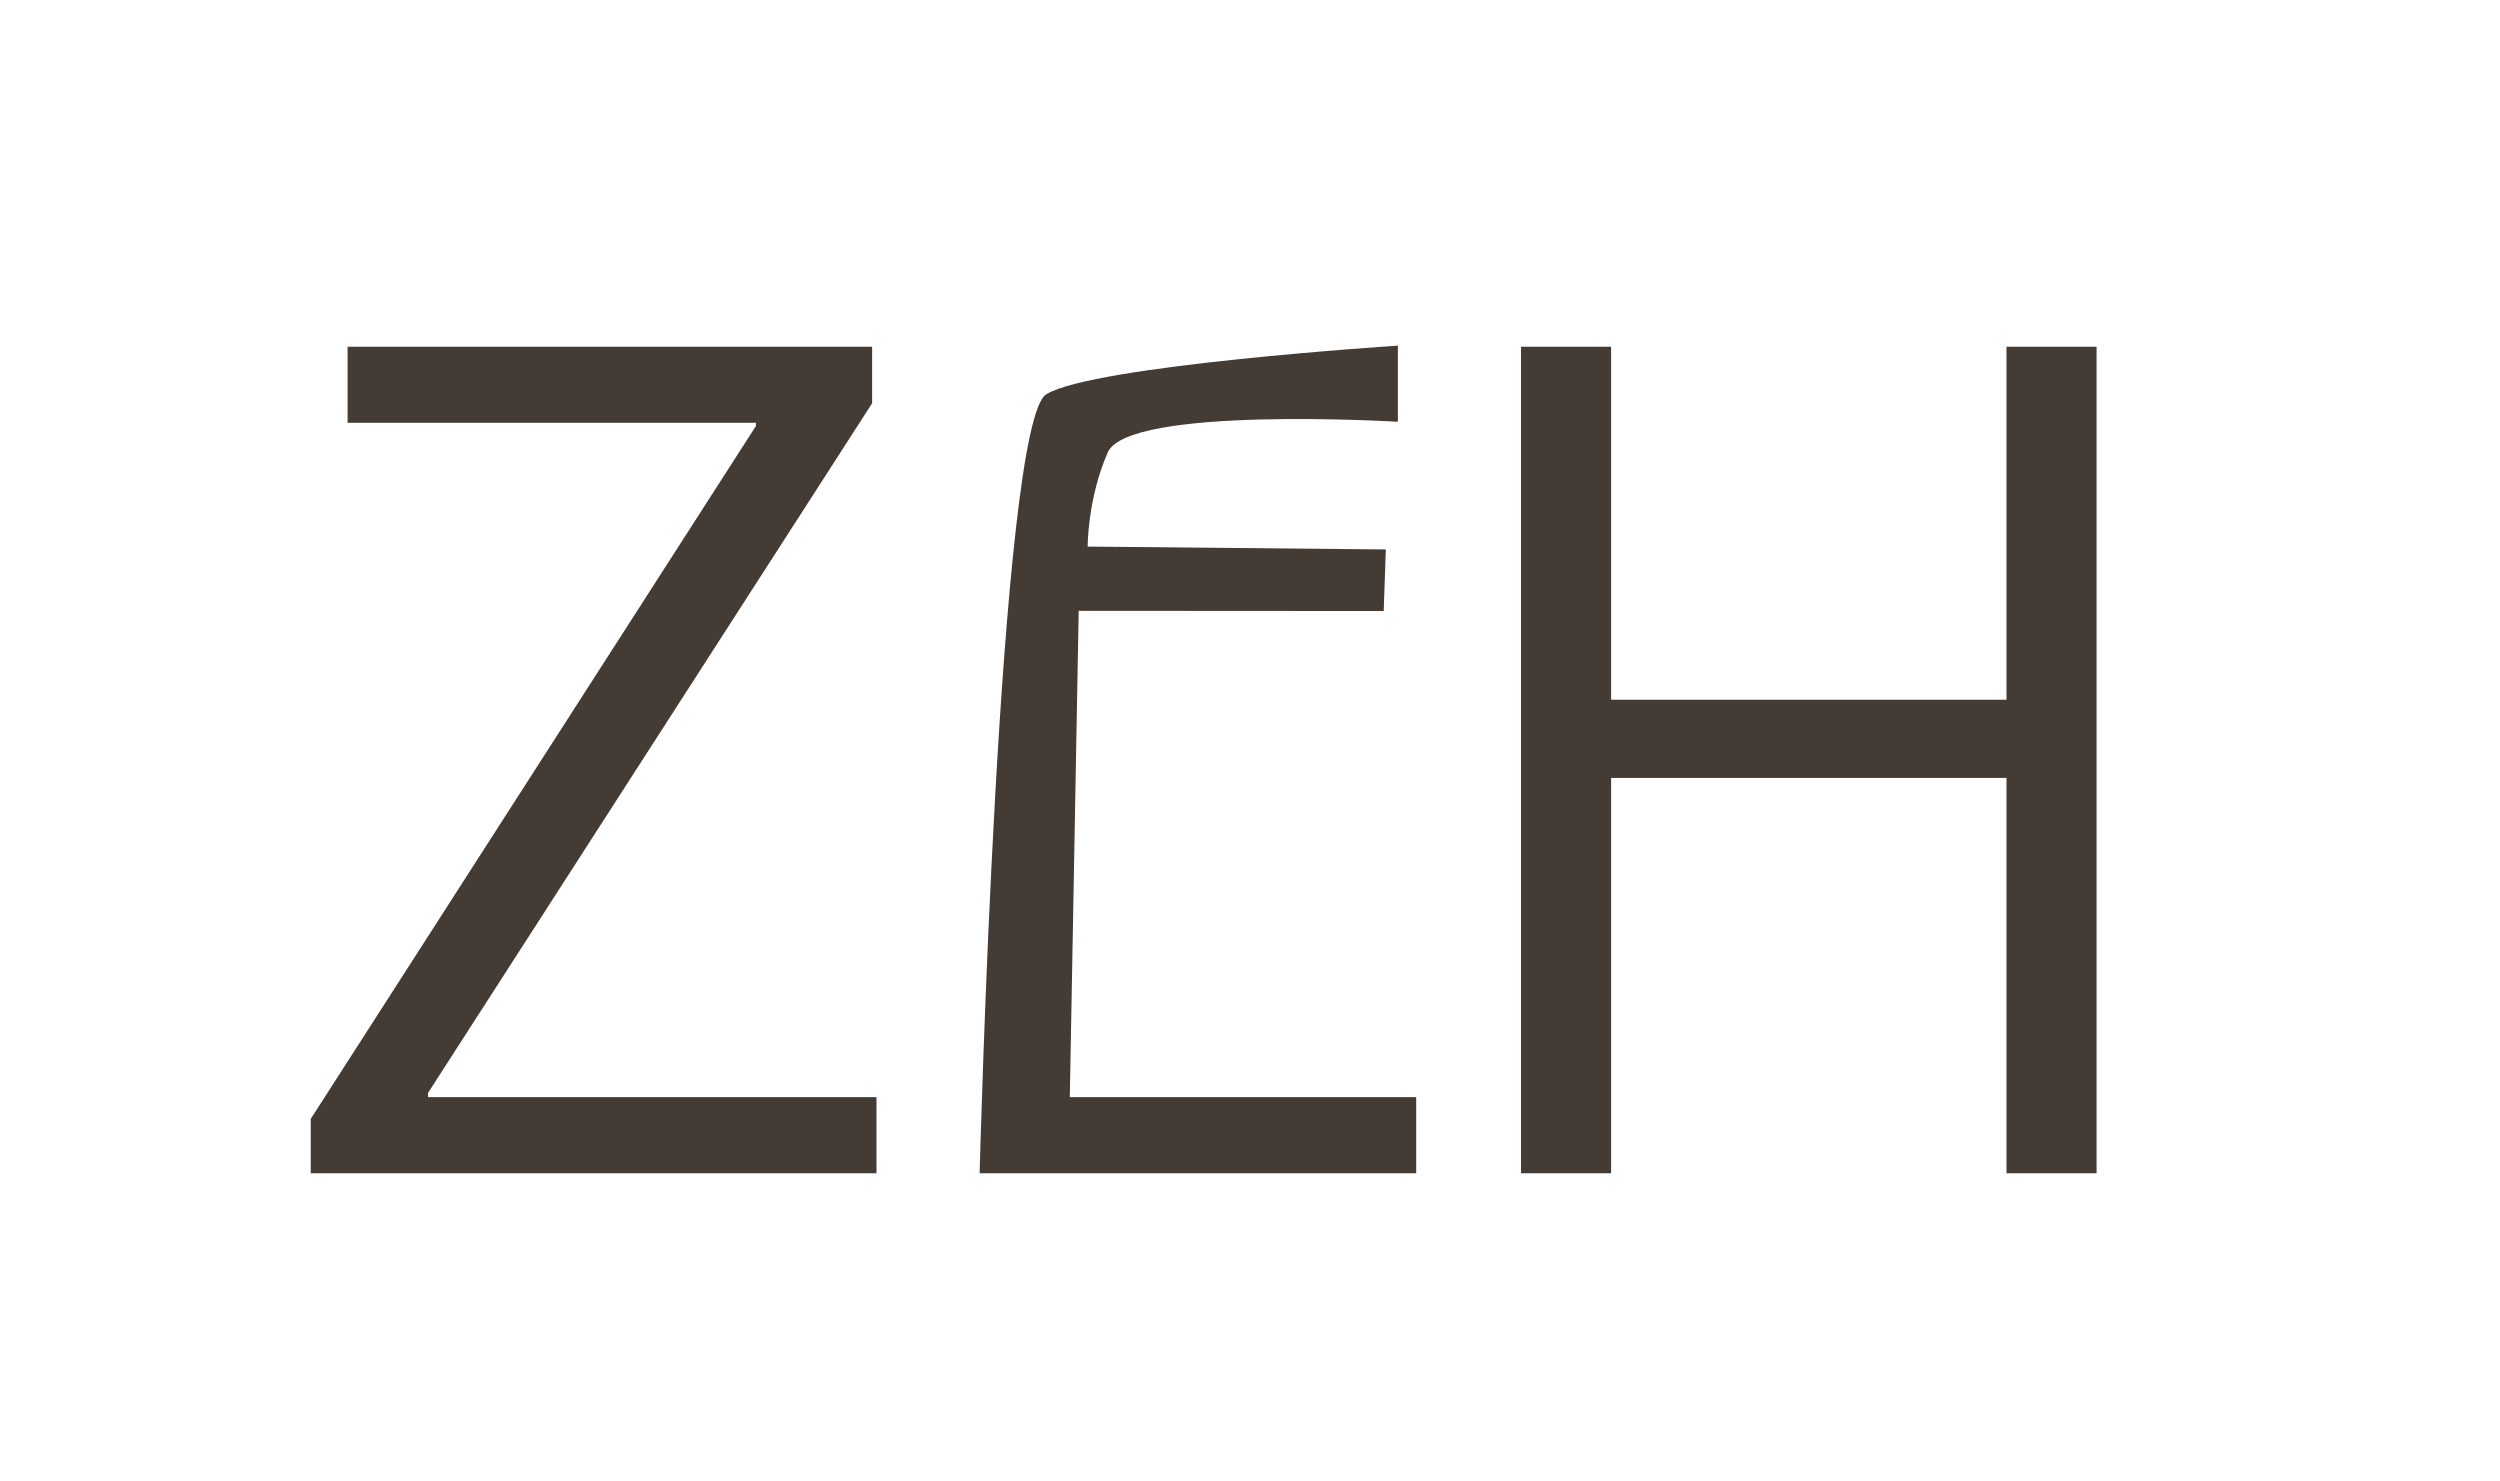
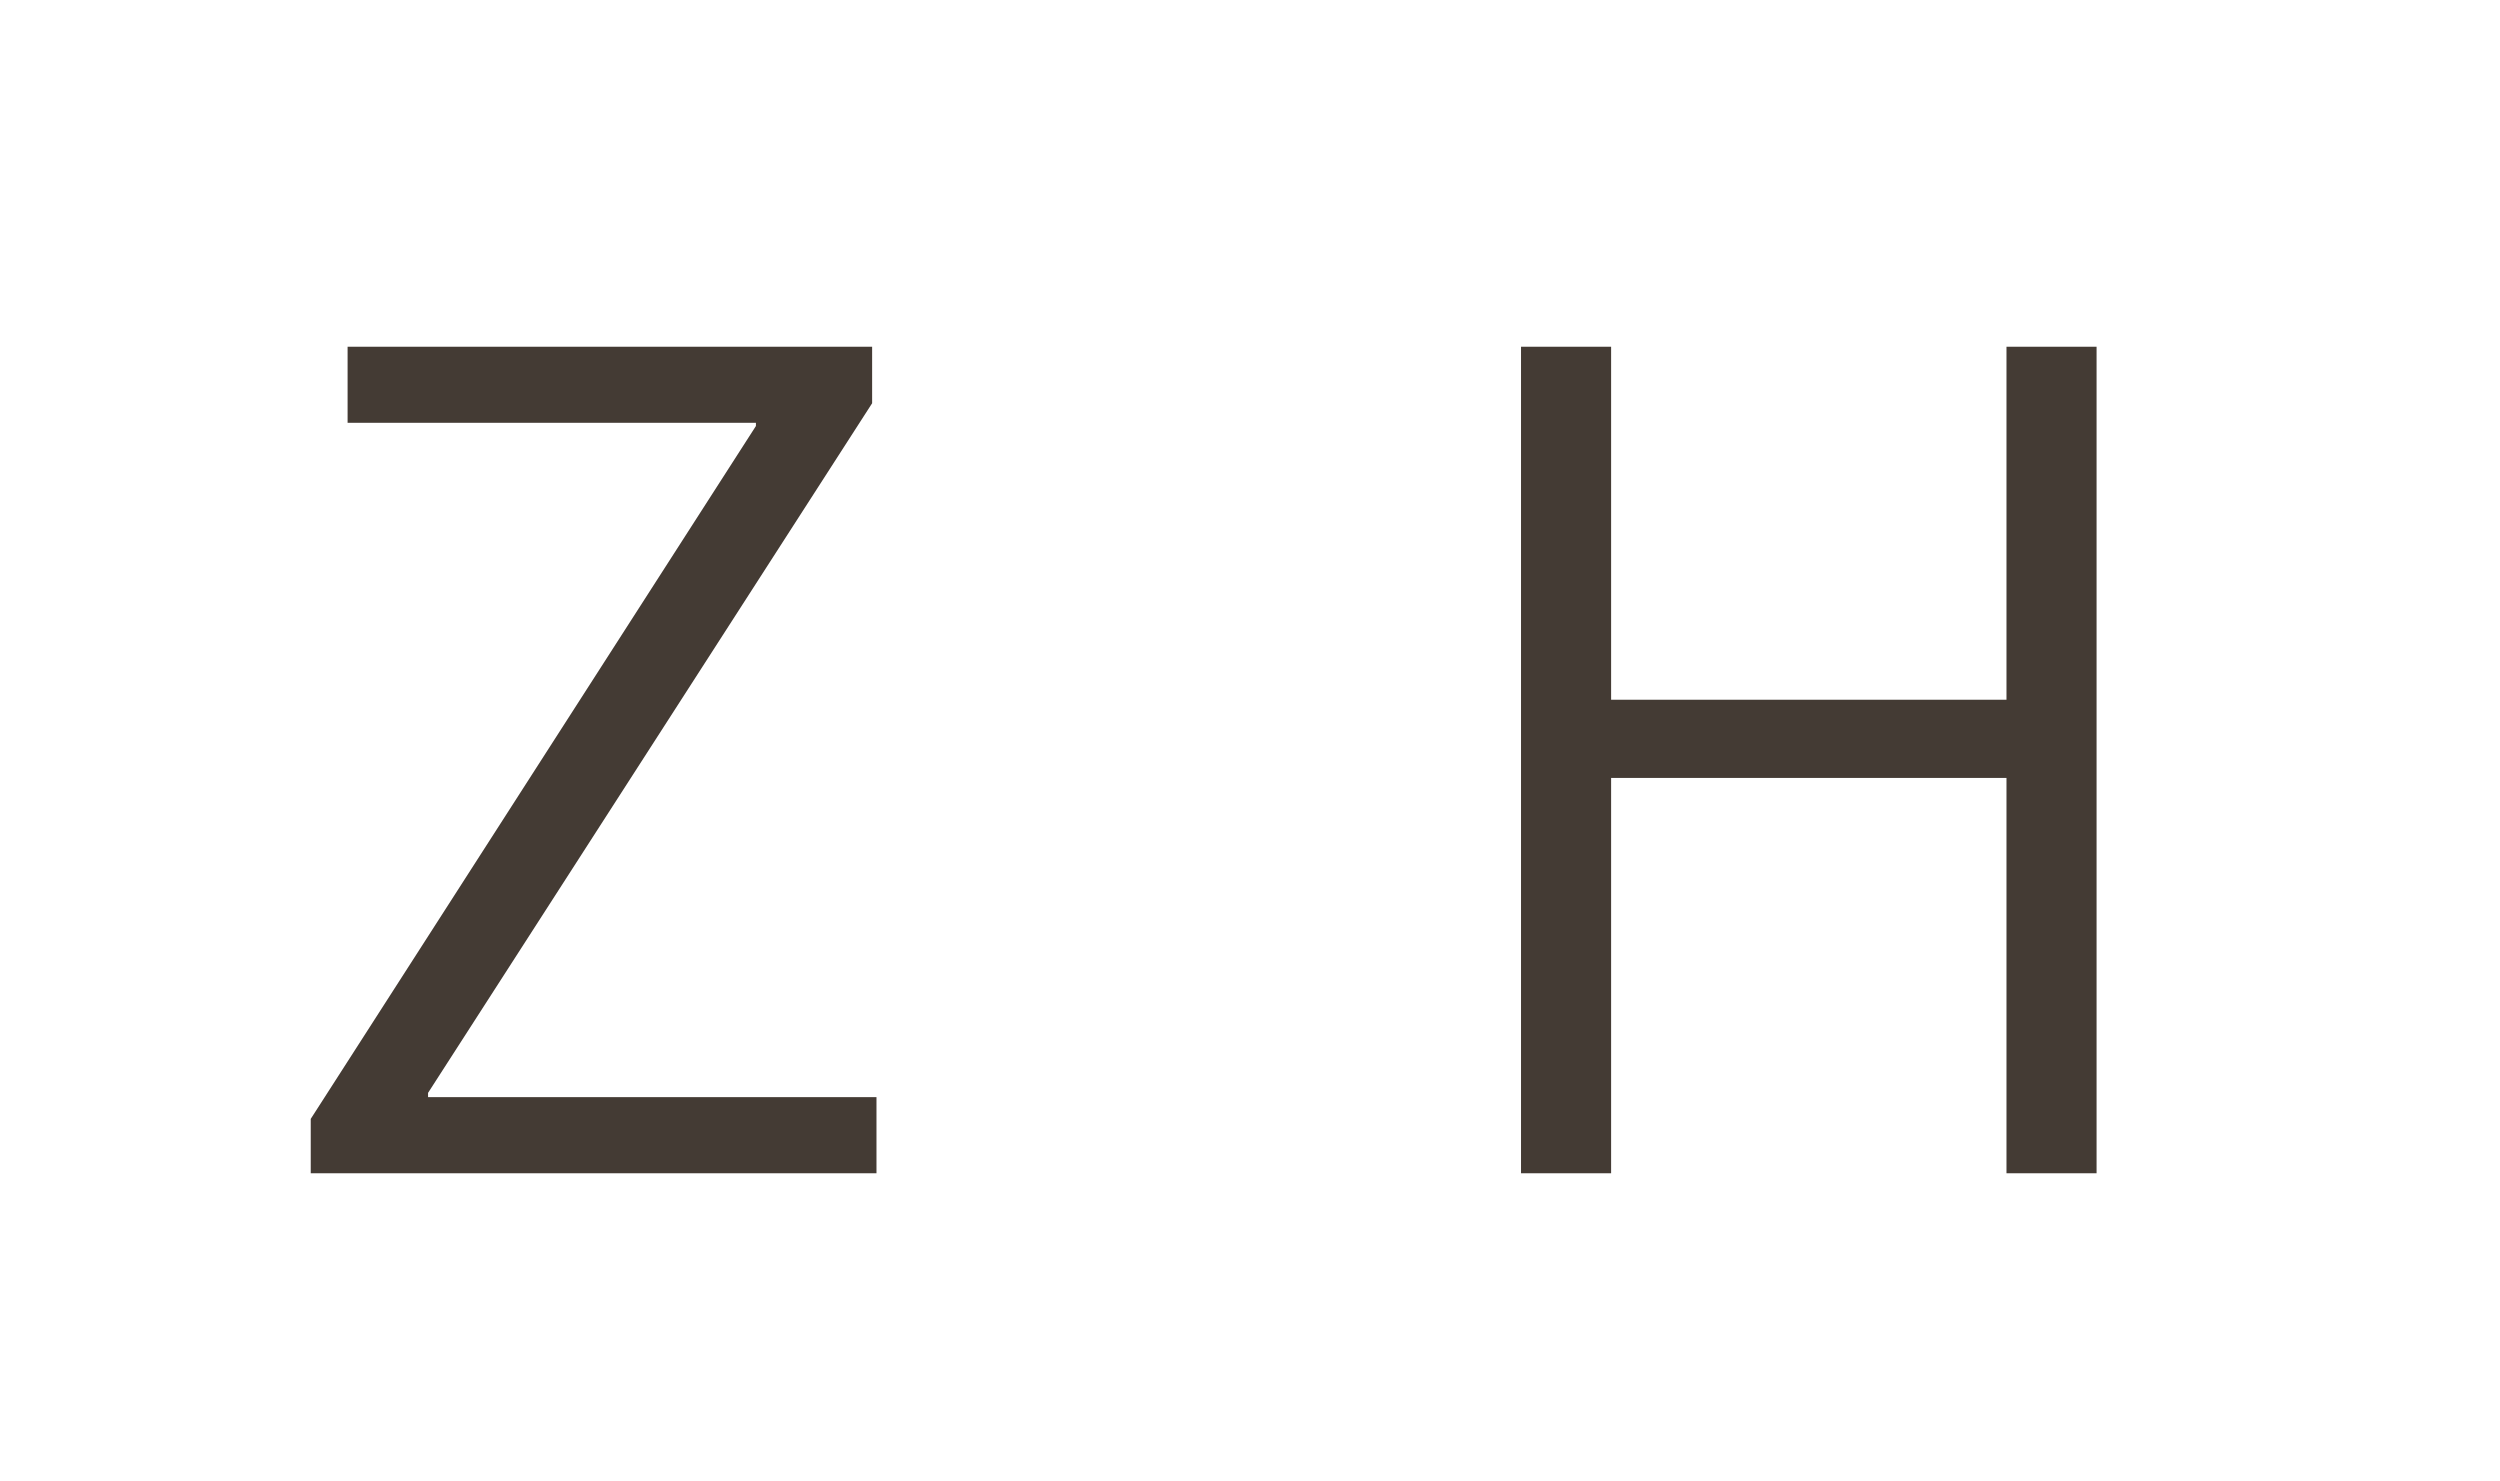
<svg xmlns="http://www.w3.org/2000/svg" version="1.1" id="レイヤー_1" x="0px" y="0px" width="27px" height="16px" viewBox="0 0 27 16" enable-background="new 0 0 27 16" xml:space="preserve">
  <g>
    <path fill="#443B34" d="M9.419,4.355l-4.796,7.448v0.046h4.843v0.822h-6.11v-0.587l4.808-7.483V4.566h-4.41V3.745h5.665V4.355z" />
-     <path fill="#443B34" d="M15.295,12.671h-4.715c0,0,0.21-8.1,0.72-8.413c0.509-0.313,3.797-0.525,3.797-0.525v0.822   c0,0-2.915-0.176-3.134,0.332c-0.22,0.506-0.216,1.016-0.216,1.016l3.22,0.031l-0.023,0.665L11.65,6.597l-0.096,5.252h3.741V12.671   z" />
    <path fill="#443B34" d="M22.644,12.671H21.67V8.402h-4.27v4.269h-0.973V3.745h0.973v3.812h4.27V3.745h0.973V12.671z" />
  </g>
  <g>
</g>
  <g>
</g>
  <g>
</g>
  <g>
</g>
  <g>
</g>
  <g>
</g>
  <g>
</g>
  <g>
</g>
  <g>
</g>
  <g>
</g>
  <g>
</g>
  <g>
</g>
  <g>
</g>
  <g>
</g>
  <g>
</g>
</svg>